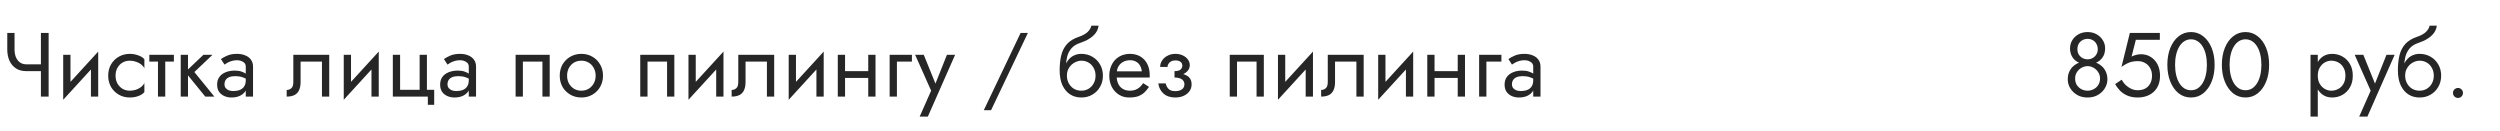
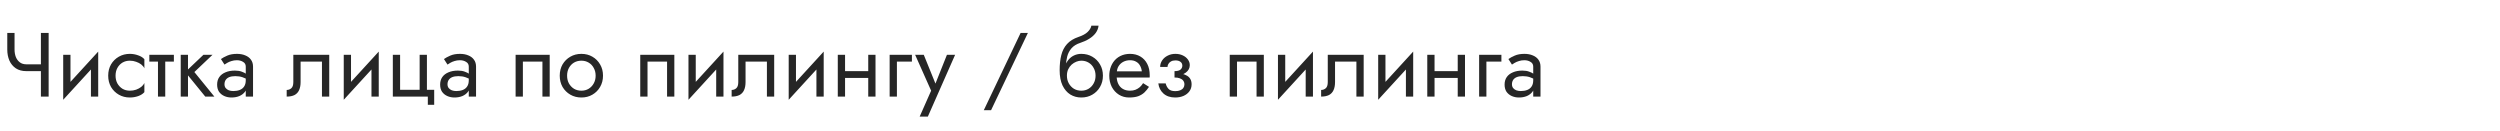
<svg xmlns="http://www.w3.org/2000/svg" width="440" height="23" viewBox="0 0 440 23" fill="none">
  <path d="M4.64 12.52V11.32H8.112V12.52H4.64ZM7.2 5.8H8.56V17H7.2V5.8ZM2.56 5.8V8.712C2.56 9.192 2.635 9.629 2.784 10.024C2.944 10.419 3.179 10.733 3.488 10.968C3.797 11.203 4.181 11.32 4.64 11.32V12.52C3.904 12.52 3.285 12.355 2.784 12.024C2.283 11.683 1.904 11.224 1.648 10.648C1.403 10.072 1.28 9.427 1.28 8.712V5.8H2.56ZM17.204 10.92L11.124 17.56L11.204 15.72L17.284 9.08L17.204 10.92ZM12.404 9.64V15.8L11.124 17.56V9.64H12.404ZM17.284 9.08V17H16.004V10.84L17.284 9.08ZM20.338 13.32C20.338 13.832 20.445 14.285 20.659 14.68C20.883 15.075 21.181 15.389 21.555 15.624C21.939 15.848 22.37 15.96 22.851 15.96C23.245 15.96 23.613 15.901 23.954 15.784C24.306 15.656 24.61 15.491 24.866 15.288C25.122 15.075 25.304 14.851 25.41 14.616V16.216C25.154 16.515 24.787 16.749 24.306 16.92C23.837 17.08 23.352 17.16 22.851 17.16C22.136 17.16 21.491 16.995 20.915 16.664C20.338 16.333 19.88 15.88 19.538 15.304C19.208 14.717 19.043 14.056 19.043 13.32C19.043 12.573 19.208 11.912 19.538 11.336C19.88 10.76 20.338 10.307 20.915 9.976C21.491 9.645 22.136 9.48 22.851 9.48C23.352 9.48 23.837 9.565 24.306 9.736C24.787 9.896 25.154 10.125 25.41 10.424V12.024C25.304 11.779 25.122 11.555 24.866 11.352C24.61 11.149 24.306 10.989 23.954 10.872C23.613 10.744 23.245 10.68 22.851 10.68C22.37 10.68 21.939 10.792 21.555 11.016C21.181 11.24 20.883 11.555 20.659 11.96C20.445 12.355 20.338 12.808 20.338 13.32ZM26.283 9.64H30.603V10.84H26.283V9.64ZM27.803 9.96H29.083V17H27.803V9.96ZM31.808 9.64H33.087V17H31.808V9.64ZM35.807 9.64H37.407L34.208 12.68L37.727 17H36.127L32.608 12.68L35.807 9.64ZM39.51 14.84C39.51 15.096 39.58 15.315 39.718 15.496C39.857 15.667 40.044 15.8 40.278 15.896C40.513 15.981 40.774 16.024 41.062 16.024C41.489 16.024 41.868 15.96 42.198 15.832C42.529 15.704 42.785 15.501 42.966 15.224C43.158 14.947 43.254 14.579 43.254 14.12L43.51 14.92C43.51 15.389 43.382 15.795 43.126 16.136C42.881 16.467 42.55 16.723 42.134 16.904C41.718 17.075 41.254 17.16 40.742 17.16C40.284 17.16 39.862 17.075 39.478 16.904C39.094 16.733 38.785 16.483 38.55 16.152C38.326 15.811 38.214 15.389 38.214 14.888C38.214 14.365 38.342 13.923 38.598 13.56C38.854 13.197 39.217 12.92 39.686 12.728C40.156 12.525 40.71 12.424 41.35 12.424C41.82 12.424 42.22 12.488 42.55 12.616C42.892 12.733 43.164 12.872 43.366 13.032C43.569 13.181 43.708 13.304 43.782 13.4V14.152C43.42 13.896 43.052 13.709 42.678 13.592C42.305 13.464 41.884 13.4 41.414 13.4C40.988 13.4 40.63 13.459 40.342 13.576C40.065 13.693 39.857 13.859 39.718 14.072C39.58 14.285 39.51 14.541 39.51 14.84ZM39.51 11.368L38.886 10.392C39.164 10.189 39.537 9.987 40.006 9.784C40.476 9.581 41.041 9.48 41.702 9.48C42.268 9.48 42.758 9.571 43.174 9.752C43.601 9.923 43.932 10.173 44.166 10.504C44.412 10.835 44.534 11.24 44.534 11.72V17H43.254V11.72C43.254 11.347 43.094 11.069 42.774 10.888C42.465 10.696 42.108 10.6 41.702 10.6C41.35 10.6 41.03 10.648 40.742 10.744C40.454 10.829 40.204 10.936 39.99 11.064C39.788 11.181 39.628 11.283 39.51 11.368ZM57.945 9.64V17H56.665V10.84H52.905V14.44C52.905 15.016 52.814 15.496 52.633 15.88C52.462 16.253 52.196 16.536 51.833 16.728C51.47 16.909 51.011 17 50.457 17V15.832C50.777 15.832 51.049 15.731 51.273 15.528C51.508 15.325 51.625 14.963 51.625 14.44V9.64H57.945ZM66.579 10.92L60.499 17.56L60.579 15.72L66.659 9.08L66.579 10.92ZM61.779 9.64V15.8L60.499 17.56V9.64H61.779ZM66.659 9.08V17H65.379V10.84L66.659 9.08ZM75.138 15.8H76.418V18.44H75.297V17H69.138V9.64H70.418V15.8H73.858V9.64H75.138V15.8ZM78.76 14.84C78.76 15.096 78.83 15.315 78.968 15.496C79.107 15.667 79.294 15.8 79.528 15.896C79.763 15.981 80.024 16.024 80.312 16.024C80.739 16.024 81.118 15.96 81.448 15.832C81.779 15.704 82.035 15.501 82.216 15.224C82.408 14.947 82.504 14.579 82.504 14.12L82.76 14.92C82.76 15.389 82.632 15.795 82.376 16.136C82.131 16.467 81.8 16.723 81.384 16.904C80.968 17.075 80.504 17.16 79.992 17.16C79.534 17.16 79.112 17.075 78.728 16.904C78.344 16.733 78.035 16.483 77.8 16.152C77.576 15.811 77.464 15.389 77.464 14.888C77.464 14.365 77.592 13.923 77.848 13.56C78.104 13.197 78.467 12.92 78.936 12.728C79.406 12.525 79.96 12.424 80.6 12.424C81.07 12.424 81.47 12.488 81.8 12.616C82.142 12.733 82.414 12.872 82.616 13.032C82.819 13.181 82.958 13.304 83.032 13.4V14.152C82.67 13.896 82.302 13.709 81.928 13.592C81.555 13.464 81.134 13.4 80.664 13.4C80.238 13.4 79.88 13.459 79.592 13.576C79.315 13.693 79.107 13.859 78.968 14.072C78.83 14.285 78.76 14.541 78.76 14.84ZM78.76 11.368L78.136 10.392C78.414 10.189 78.787 9.987 79.256 9.784C79.726 9.581 80.291 9.48 80.952 9.48C81.518 9.48 82.008 9.571 82.424 9.752C82.851 9.923 83.182 10.173 83.416 10.504C83.662 10.835 83.784 11.24 83.784 11.72V17H82.504V11.72C82.504 11.347 82.344 11.069 82.024 10.888C81.715 10.696 81.358 10.6 80.952 10.6C80.6 10.6 80.28 10.648 79.992 10.744C79.704 10.829 79.454 10.936 79.24 11.064C79.038 11.181 78.878 11.283 78.76 11.368ZM96.747 9.64V17H95.467V10.84H92.027V17H90.747V9.64H96.747ZM98.513 13.32C98.513 12.573 98.678 11.912 99.009 11.336C99.35 10.76 99.809 10.307 100.385 9.976C100.961 9.645 101.606 9.48 102.321 9.48C103.046 9.48 103.692 9.645 104.257 9.976C104.833 10.307 105.286 10.76 105.617 11.336C105.958 11.912 106.129 12.573 106.129 13.32C106.129 14.056 105.958 14.717 105.617 15.304C105.286 15.88 104.833 16.333 104.257 16.664C103.692 16.995 103.046 17.16 102.321 17.16C101.606 17.16 100.961 16.995 100.385 16.664C99.809 16.333 99.35 15.88 99.009 15.304C98.678 14.717 98.513 14.056 98.513 13.32ZM99.809 13.32C99.809 13.832 99.916 14.285 100.129 14.68C100.353 15.075 100.652 15.389 101.025 15.624C101.409 15.848 101.841 15.96 102.321 15.96C102.801 15.96 103.228 15.848 103.601 15.624C103.985 15.389 104.284 15.075 104.497 14.68C104.721 14.285 104.833 13.832 104.833 13.32C104.833 12.808 104.721 12.355 104.497 11.96C104.284 11.555 103.985 11.24 103.601 11.016C103.228 10.792 102.801 10.68 102.321 10.68C101.841 10.68 101.409 10.792 101.025 11.016C100.652 11.24 100.353 11.555 100.129 11.96C99.916 12.355 99.809 12.808 99.809 13.32ZM118.684 9.64V17H117.404V10.84H113.964V17H112.684V9.64H118.684ZM127.251 10.92L121.171 17.56L121.251 15.72L127.331 9.08L127.251 10.92ZM122.451 9.64V15.8L121.171 17.56V9.64H122.451ZM127.331 9.08V17H126.051V10.84L127.331 9.08ZM136.257 9.64V17H134.977V10.84H131.217V14.44C131.217 15.016 131.127 15.496 130.945 15.88C130.775 16.253 130.508 16.536 130.145 16.728C129.783 16.909 129.324 17 128.769 17V15.832C129.089 15.832 129.361 15.731 129.585 15.528C129.82 15.325 129.937 14.963 129.937 14.44V9.64H136.257ZM144.891 10.92L138.811 17.56L138.891 15.72L144.971 9.08L144.891 10.92ZM140.091 9.64V15.8L138.811 17.56V9.64H140.091ZM144.971 9.08V17H143.691V10.84L144.971 9.08ZM148.202 13.72V12.52H153.642V13.72H148.202ZM152.81 9.64H154.09V17H152.81V9.64ZM147.45 9.64H148.73V17H147.45V9.64ZM156.577 9.64H160.497V10.84H157.857V17H156.577V9.64ZM168.103 9.64L163.303 20.52H161.863L163.879 15.96L161.062 9.64H162.583L164.919 15.4L164.391 15.336L166.663 9.64H168.103ZM179.626 5.8H180.906L174.426 19.4H173.146L179.626 5.8ZM190.306 10.68V9.48C191.031 9.48 191.676 9.645 192.242 9.976C192.818 10.307 193.271 10.76 193.602 11.336C193.943 11.912 194.114 12.573 194.114 13.32C194.114 14.056 193.943 14.717 193.602 15.304C193.271 15.88 192.818 16.333 192.242 16.664C191.676 16.995 191.031 17.16 190.306 17.16C189.591 17.16 188.946 16.984 188.37 16.632C187.794 16.269 187.335 15.731 186.993 15.016C186.663 14.301 186.498 13.416 186.498 12.36L187.778 13.32C187.778 13.832 187.89 14.285 188.114 14.68C188.338 15.075 188.636 15.389 189.01 15.624C189.394 15.848 189.826 15.96 190.306 15.96C190.786 15.96 191.212 15.848 191.586 15.624C191.97 15.389 192.268 15.075 192.482 14.68C192.706 14.285 192.818 13.832 192.818 13.32C192.818 12.808 192.706 12.355 192.482 11.96C192.268 11.555 191.97 11.24 191.586 11.016C191.212 10.792 190.786 10.68 190.306 10.68ZM187.202 13.32C187.202 12.723 187.276 12.189 187.426 11.72C187.575 11.24 187.788 10.835 188.066 10.504C188.343 10.173 188.668 9.923 189.042 9.752C189.426 9.571 189.847 9.48 190.306 9.48V10.68C190.028 10.68 189.74 10.739 189.442 10.856C189.143 10.973 188.866 11.144 188.61 11.368C188.364 11.592 188.162 11.869 188.002 12.2C187.852 12.52 187.778 12.893 187.778 13.32H187.202ZM186.498 12.36C186.498 11.357 186.594 10.472 186.786 9.704C186.978 8.936 187.314 8.285 187.794 7.752C188.284 7.208 188.956 6.792 189.81 6.504C190.535 6.259 191.074 5.965 191.426 5.624C191.788 5.272 192.007 4.904 192.082 4.52H193.346C193.292 4.989 193.122 5.421 192.834 5.816C192.546 6.2 192.167 6.536 191.698 6.824C191.239 7.112 190.716 7.352 190.13 7.544C189.468 7.757 188.951 8.077 188.578 8.504C188.215 8.931 187.964 9.416 187.826 9.96C187.687 10.493 187.618 11.027 187.618 11.56V13.208L186.498 12.36ZM196.048 13.64V12.552H200.96C200.917 12.168 200.811 11.832 200.64 11.544C200.48 11.245 200.251 11.016 199.952 10.856C199.664 10.685 199.307 10.6 198.88 10.6C198.453 10.6 198.064 10.691 197.712 10.872C197.36 11.053 197.077 11.315 196.864 11.656C196.661 11.987 196.56 12.381 196.56 12.84L196.528 13.32C196.528 13.885 196.624 14.365 196.816 14.76C197.008 15.155 197.28 15.453 197.632 15.656C197.984 15.859 198.4 15.96 198.88 15.96C199.243 15.96 199.563 15.907 199.84 15.8C200.128 15.683 200.384 15.528 200.608 15.336C200.832 15.133 201.024 14.899 201.184 14.632L202.224 15.288C201.979 15.661 201.707 15.992 201.408 16.28C201.109 16.557 200.747 16.776 200.32 16.936C199.893 17.085 199.36 17.16 198.72 17.16C198.059 17.16 197.461 16.995 196.928 16.664C196.405 16.333 195.989 15.88 195.68 15.304C195.381 14.717 195.232 14.056 195.232 13.32C195.232 13.181 195.237 13.048 195.248 12.92C195.259 12.792 195.275 12.664 195.296 12.536C195.403 11.928 195.616 11.395 195.936 10.936C196.256 10.477 196.667 10.12 197.168 9.864C197.68 9.608 198.251 9.48 198.88 9.48C199.573 9.48 200.181 9.635 200.704 9.944C201.227 10.253 201.632 10.691 201.92 11.256C202.208 11.811 202.352 12.477 202.352 13.256C202.352 13.32 202.352 13.384 202.352 13.448C202.352 13.512 202.347 13.576 202.336 13.64H196.048ZM206.714 13.32V12.52C207.205 12.52 207.557 12.429 207.77 12.248C207.984 12.056 208.09 11.827 208.09 11.56C208.09 11.272 207.984 11.048 207.77 10.888C207.557 10.717 207.258 10.632 206.874 10.632C206.554 10.632 206.288 10.696 206.074 10.824C205.872 10.941 205.722 11.091 205.626 11.272C205.53 11.443 205.482 11.613 205.482 11.784H204.186C204.186 11.368 204.304 10.984 204.538 10.632C204.773 10.28 205.093 10.003 205.498 9.8C205.904 9.587 206.362 9.48 206.874 9.48C207.354 9.48 207.786 9.571 208.17 9.752C208.554 9.933 208.853 10.173 209.066 10.472C209.29 10.771 209.402 11.101 209.402 11.464C209.402 11.997 209.162 12.44 208.682 12.792C208.213 13.144 207.557 13.32 206.714 13.32ZM206.842 17.16C205.978 17.16 205.285 16.925 204.762 16.456C204.25 15.987 203.952 15.395 203.866 14.68H205.162C205.237 15.032 205.397 15.347 205.642 15.624C205.888 15.901 206.288 16.04 206.842 16.04C207.184 16.04 207.472 15.992 207.706 15.896C207.952 15.8 208.138 15.661 208.266 15.48C208.394 15.299 208.458 15.091 208.458 14.856C208.458 14.6 208.389 14.381 208.25 14.2C208.122 14.019 207.925 13.88 207.658 13.784C207.402 13.688 207.088 13.64 206.714 13.64V12.84C207.632 12.84 208.362 13 208.906 13.32C209.45 13.64 209.722 14.147 209.722 14.84C209.722 15.32 209.589 15.736 209.322 16.088C209.066 16.429 208.72 16.696 208.282 16.888C207.845 17.069 207.365 17.16 206.842 17.16ZM222.434 9.64V17H221.154V10.84H217.714V17H216.434V9.64H222.434ZM231.001 10.92L224.921 17.56L225.001 15.72L231.081 9.08L231.001 10.92ZM226.201 9.64V15.8L224.921 17.56V9.64H226.201ZM231.081 9.08V17H229.801V10.84L231.081 9.08ZM240.007 9.64V17H238.727V10.84H234.967V14.44C234.967 15.016 234.877 15.496 234.695 15.88C234.525 16.253 234.258 16.536 233.895 16.728C233.533 16.909 233.074 17 232.519 17V15.832C232.839 15.832 233.111 15.731 233.335 15.528C233.57 15.325 233.687 14.963 233.687 14.44V9.64H240.007ZM248.641 10.92L242.561 17.56L242.641 15.72L248.721 9.08L248.641 10.92ZM243.841 9.64V15.8L242.561 17.56V9.64H243.841ZM248.721 9.08V17H247.441V10.84L248.721 9.08ZM251.952 13.72V12.52H257.392V13.72H251.952ZM256.56 9.64H257.84V17H256.56V9.64ZM251.2 9.64H252.48V17H251.2V9.64ZM260.327 9.64H264.247V10.84H261.607V17H260.327V9.64ZM266.104 14.84C266.104 15.096 266.173 15.315 266.312 15.496C266.451 15.667 266.637 15.8 266.872 15.896C267.107 15.981 267.368 16.024 267.656 16.024C268.083 16.024 268.461 15.96 268.792 15.832C269.123 15.704 269.379 15.501 269.56 15.224C269.752 14.947 269.848 14.579 269.848 14.12L270.104 14.92C270.104 15.389 269.976 15.795 269.72 16.136C269.475 16.467 269.144 16.723 268.728 16.904C268.312 17.075 267.848 17.16 267.336 17.16C266.877 17.16 266.456 17.075 266.072 16.904C265.688 16.733 265.379 16.483 265.144 16.152C264.92 15.811 264.808 15.389 264.808 14.888C264.808 14.365 264.936 13.923 265.192 13.56C265.448 13.197 265.811 12.92 266.28 12.728C266.749 12.525 267.304 12.424 267.944 12.424C268.413 12.424 268.813 12.488 269.144 12.616C269.485 12.733 269.757 12.872 269.96 13.032C270.163 13.181 270.301 13.304 270.376 13.4V14.152C270.013 13.896 269.645 13.709 269.272 13.592C268.899 13.464 268.477 13.4 268.008 13.4C267.581 13.4 267.224 13.459 266.936 13.576C266.659 13.693 266.451 13.859 266.312 14.072C266.173 14.285 266.104 14.541 266.104 14.84ZM266.104 11.368L265.48 10.392C265.757 10.189 266.131 9.987 266.6 9.784C267.069 9.581 267.635 9.48 268.296 9.48C268.861 9.48 269.352 9.571 269.768 9.752C270.195 9.923 270.525 10.173 270.76 10.504C271.005 10.835 271.128 11.24 271.128 11.72V17H269.848V11.72C269.848 11.347 269.688 11.069 269.368 10.888C269.059 10.696 268.701 10.6 268.296 10.6C267.944 10.6 267.624 10.648 267.336 10.744C267.048 10.829 266.797 10.936 266.584 11.064C266.381 11.181 266.221 11.283 266.104 11.368Z" fill="#262626" />
-   <path d="M364.327 8.504C364.327 7.971 364.46 7.491 364.727 7.064C365.004 6.627 365.372 6.28 365.831 6.024C366.3 5.768 366.828 5.64 367.415 5.64C368.002 5.64 368.524 5.768 368.983 6.024C369.452 6.28 369.82 6.627 370.087 7.064C370.364 7.491 370.503 7.971 370.503 8.504C370.503 8.941 370.428 9.336 370.279 9.688C370.13 10.029 369.916 10.323 369.639 10.568C369.372 10.813 369.047 11 368.663 11.128C368.29 11.256 367.874 11.32 367.415 11.32C366.956 11.32 366.535 11.256 366.151 11.128C365.778 11 365.452 10.813 365.175 10.568C364.908 10.323 364.7 10.029 364.551 9.688C364.402 9.336 364.327 8.941 364.327 8.504ZM365.623 8.664C365.623 9.016 365.703 9.325 365.863 9.592C366.034 9.859 366.252 10.067 366.519 10.216C366.796 10.365 367.095 10.44 367.415 10.44C367.735 10.44 368.028 10.365 368.295 10.216C368.572 10.067 368.791 9.859 368.951 9.592C369.122 9.325 369.207 9.016 369.207 8.664C369.207 8.312 369.127 7.997 368.967 7.72C368.818 7.443 368.61 7.229 368.343 7.08C368.076 6.92 367.767 6.84 367.415 6.84C367.074 6.84 366.764 6.92 366.487 7.08C366.22 7.229 366.007 7.443 365.847 7.72C365.698 7.997 365.623 8.312 365.623 8.664ZM363.927 13.96C363.927 13.448 364.018 12.995 364.199 12.6C364.391 12.195 364.647 11.859 364.967 11.592C365.298 11.315 365.671 11.107 366.087 10.968C366.514 10.829 366.956 10.76 367.415 10.76C367.874 10.76 368.311 10.829 368.727 10.968C369.154 11.107 369.527 11.315 369.847 11.592C370.178 11.859 370.434 12.195 370.615 12.6C370.807 12.995 370.903 13.448 370.903 13.96C370.903 14.397 370.812 14.808 370.631 15.192C370.46 15.576 370.215 15.917 369.895 16.216C369.586 16.515 369.218 16.749 368.791 16.92C368.375 17.08 367.916 17.16 367.415 17.16C366.914 17.16 366.45 17.08 366.023 16.92C365.607 16.749 365.239 16.515 364.919 16.216C364.61 15.917 364.364 15.576 364.183 15.192C364.012 14.808 363.927 14.397 363.927 13.96ZM365.223 13.8C365.223 14.259 365.324 14.648 365.527 14.968C365.74 15.288 366.012 15.533 366.343 15.704C366.684 15.875 367.042 15.96 367.415 15.96C367.788 15.96 368.14 15.875 368.471 15.704C368.812 15.533 369.084 15.288 369.287 14.968C369.5 14.648 369.607 14.259 369.607 13.8C369.607 13.395 369.5 13.032 369.287 12.712C369.084 12.381 368.812 12.12 368.471 11.928C368.14 11.736 367.788 11.64 367.415 11.64C367.042 11.64 366.684 11.736 366.343 11.928C366.012 12.12 365.74 12.381 365.527 12.712C365.324 13.032 365.223 13.395 365.223 13.8ZM380.165 13.32C380.165 13.96 380.064 14.52 379.861 15C379.659 15.48 379.376 15.88 379.013 16.2C378.651 16.52 378.235 16.76 377.765 16.92C377.296 17.08 376.789 17.16 376.245 17.16C375.563 17.16 374.965 17.053 374.453 16.84C373.952 16.627 373.52 16.344 373.157 15.992C372.805 15.629 372.507 15.235 372.261 14.808L373.413 14.024C373.584 14.344 373.808 14.648 374.085 14.936C374.373 15.213 374.704 15.443 375.077 15.624C375.451 15.795 375.84 15.88 376.245 15.88C376.779 15.88 377.232 15.773 377.605 15.56C377.979 15.347 378.261 15.048 378.453 14.664C378.656 14.28 378.757 13.832 378.757 13.32C378.757 12.808 378.645 12.36 378.421 11.976C378.208 11.592 377.909 11.293 377.525 11.08C377.152 10.867 376.725 10.76 376.245 10.76C375.893 10.76 375.568 10.792 375.269 10.856C374.981 10.909 374.688 11.011 374.389 11.16C374.101 11.299 373.765 11.501 373.381 11.768L374.853 5.8H380.133V7H375.909L375.157 9.96C375.424 9.821 375.696 9.72 375.973 9.656C376.261 9.581 376.544 9.544 376.821 9.544C377.461 9.544 378.032 9.704 378.533 10.024C379.045 10.344 379.445 10.787 379.733 11.352C380.021 11.917 380.165 12.573 380.165 13.32ZM382.812 11.4C382.812 12.051 382.877 12.653 383.005 13.208C383.133 13.752 383.319 14.227 383.565 14.632C383.81 15.027 384.103 15.336 384.445 15.56C384.797 15.773 385.186 15.88 385.613 15.88C386.05 15.88 386.439 15.773 386.781 15.56C387.122 15.336 387.415 15.027 387.661 14.632C387.906 14.227 388.093 13.752 388.221 13.208C388.349 12.653 388.413 12.051 388.413 11.4C388.413 10.749 388.349 10.152 388.221 9.608C388.093 9.053 387.906 8.579 387.661 8.184C387.415 7.779 387.122 7.469 386.781 7.256C386.439 7.032 386.05 6.92 385.613 6.92C385.186 6.92 384.797 7.032 384.445 7.256C384.103 7.469 383.81 7.779 383.565 8.184C383.319 8.579 383.133 9.053 383.005 9.608C382.877 10.152 382.812 10.749 382.812 11.4ZM381.453 11.4C381.453 10.28 381.629 9.288 381.981 8.424C382.333 7.56 382.818 6.883 383.437 6.392C384.066 5.891 384.791 5.64 385.613 5.64C386.434 5.64 387.154 5.891 387.773 6.392C388.402 6.883 388.893 7.56 389.245 8.424C389.597 9.288 389.773 10.28 389.773 11.4C389.773 12.52 389.597 13.512 389.245 14.376C388.893 15.24 388.402 15.923 387.773 16.424C387.154 16.915 386.434 17.16 385.613 17.16C384.791 17.16 384.066 16.915 383.437 16.424C382.818 15.923 382.333 15.24 381.981 14.376C381.629 13.512 381.453 12.52 381.453 11.4ZM392.406 11.4C392.406 12.051 392.47 12.653 392.598 13.208C392.726 13.752 392.913 14.227 393.158 14.632C393.404 15.027 393.697 15.336 394.038 15.56C394.39 15.773 394.78 15.88 395.206 15.88C395.644 15.88 396.033 15.773 396.374 15.56C396.716 15.336 397.009 15.027 397.254 14.632C397.5 14.227 397.686 13.752 397.814 13.208C397.942 12.653 398.006 12.051 398.006 11.4C398.006 10.749 397.942 10.152 397.814 9.608C397.686 9.053 397.5 8.579 397.254 8.184C397.009 7.779 396.716 7.469 396.374 7.256C396.033 7.032 395.644 6.92 395.206 6.92C394.78 6.92 394.39 7.032 394.038 7.256C393.697 7.469 393.404 7.779 393.158 8.184C392.913 8.579 392.726 9.053 392.598 9.608C392.47 10.152 392.406 10.749 392.406 11.4ZM391.046 11.4C391.046 10.28 391.222 9.288 391.574 8.424C391.926 7.56 392.412 6.883 393.03 6.392C393.66 5.891 394.385 5.64 395.206 5.64C396.028 5.64 396.748 5.891 397.366 6.392C397.996 6.883 398.486 7.56 398.838 8.424C399.19 9.288 399.366 10.28 399.366 11.4C399.366 12.52 399.19 13.512 398.838 14.376C398.486 15.24 397.996 15.923 397.366 16.424C396.748 16.915 396.028 17.16 395.206 17.16C394.385 17.16 393.66 16.915 393.03 16.424C392.412 15.923 391.926 15.24 391.574 14.376C391.222 13.512 391.046 12.52 391.046 11.4Z" fill="#262626" />
-   <path d="M407.931 20.52H406.651V9.64H407.931V20.52ZM414.091 13.32C414.091 14.109 413.926 14.792 413.595 15.368C413.265 15.944 412.822 16.387 412.267 16.696C411.723 17.005 411.115 17.16 410.443 17.16C409.835 17.16 409.297 17.005 408.827 16.696C408.369 16.387 408.006 15.944 407.739 15.368C407.483 14.792 407.355 14.109 407.355 13.32C407.355 12.52 407.483 11.837 407.739 11.272C408.006 10.696 408.369 10.253 408.827 9.944C409.297 9.635 409.835 9.48 410.443 9.48C411.115 9.48 411.723 9.635 412.267 9.944C412.822 10.253 413.265 10.696 413.595 11.272C413.926 11.837 414.091 12.52 414.091 13.32ZM412.795 13.32C412.795 12.755 412.678 12.275 412.443 11.88C412.219 11.485 411.915 11.187 411.531 10.984C411.158 10.781 410.742 10.68 410.283 10.68C409.91 10.68 409.542 10.781 409.179 10.984C408.817 11.187 408.518 11.485 408.283 11.88C408.049 12.275 407.931 12.755 407.931 13.32C407.931 13.885 408.049 14.365 408.283 14.76C408.518 15.155 408.817 15.453 409.179 15.656C409.542 15.859 409.91 15.96 410.283 15.96C410.742 15.96 411.158 15.859 411.531 15.656C411.915 15.453 412.219 15.155 412.443 14.76C412.678 14.365 412.795 13.885 412.795 13.32ZM421.462 9.64L416.662 20.52H415.222L417.238 15.96L414.422 9.64H415.942L418.278 15.4L417.75 15.336L420.022 9.64H421.462ZM425.837 10.68V9.48C426.562 9.48 427.207 9.645 427.773 9.976C428.349 10.307 428.802 10.76 429.133 11.336C429.474 11.912 429.645 12.573 429.645 13.32C429.645 14.056 429.474 14.717 429.133 15.304C428.802 15.88 428.349 16.333 427.773 16.664C427.207 16.995 426.562 17.16 425.837 17.16C425.122 17.16 424.477 16.984 423.901 16.632C423.325 16.269 422.866 15.731 422.525 15.016C422.194 14.301 422.029 13.416 422.029 12.36L423.309 13.32C423.309 13.832 423.421 14.285 423.645 14.68C423.869 15.075 424.167 15.389 424.541 15.624C424.925 15.848 425.357 15.96 425.837 15.96C426.317 15.96 426.743 15.848 427.117 15.624C427.501 15.389 427.799 15.075 428.013 14.68C428.237 14.285 428.349 13.832 428.349 13.32C428.349 12.808 428.237 12.355 428.013 11.96C427.799 11.555 427.501 11.24 427.117 11.016C426.743 10.792 426.317 10.68 425.837 10.68ZM422.733 13.32C422.733 12.723 422.807 12.189 422.957 11.72C423.106 11.24 423.319 10.835 423.597 10.504C423.874 10.173 424.199 9.923 424.573 9.752C424.957 9.571 425.378 9.48 425.837 9.48V10.68C425.559 10.68 425.271 10.739 424.973 10.856C424.674 10.973 424.397 11.144 424.141 11.368C423.895 11.592 423.693 11.869 423.533 12.2C423.383 12.52 423.309 12.893 423.309 13.32H422.733ZM422.029 12.36C422.029 11.357 422.125 10.472 422.317 9.704C422.509 8.936 422.845 8.285 423.325 7.752C423.815 7.208 424.487 6.792 425.341 6.504C426.066 6.259 426.605 5.965 426.957 5.624C427.319 5.272 427.538 4.904 427.613 4.52H428.877C428.823 4.989 428.653 5.421 428.365 5.816C428.077 6.2 427.698 6.536 427.229 6.824C426.77 7.112 426.247 7.352 425.661 7.544C424.999 7.757 424.482 8.077 424.109 8.504C423.746 8.931 423.495 9.416 423.357 9.96C423.218 10.493 423.149 11.027 423.149 11.56V13.208L422.029 12.36ZM431.723 16.36C431.723 16.115 431.808 15.907 431.979 15.736C432.16 15.565 432.368 15.48 432.603 15.48C432.848 15.48 433.056 15.565 433.227 15.736C433.398 15.907 433.483 16.115 433.483 16.36C433.483 16.595 433.398 16.803 433.227 16.984C433.056 17.155 432.848 17.24 432.603 17.24C432.368 17.24 432.16 17.155 431.979 16.984C431.808 16.803 431.723 16.595 431.723 16.36Z" fill="#262626" />
</svg>